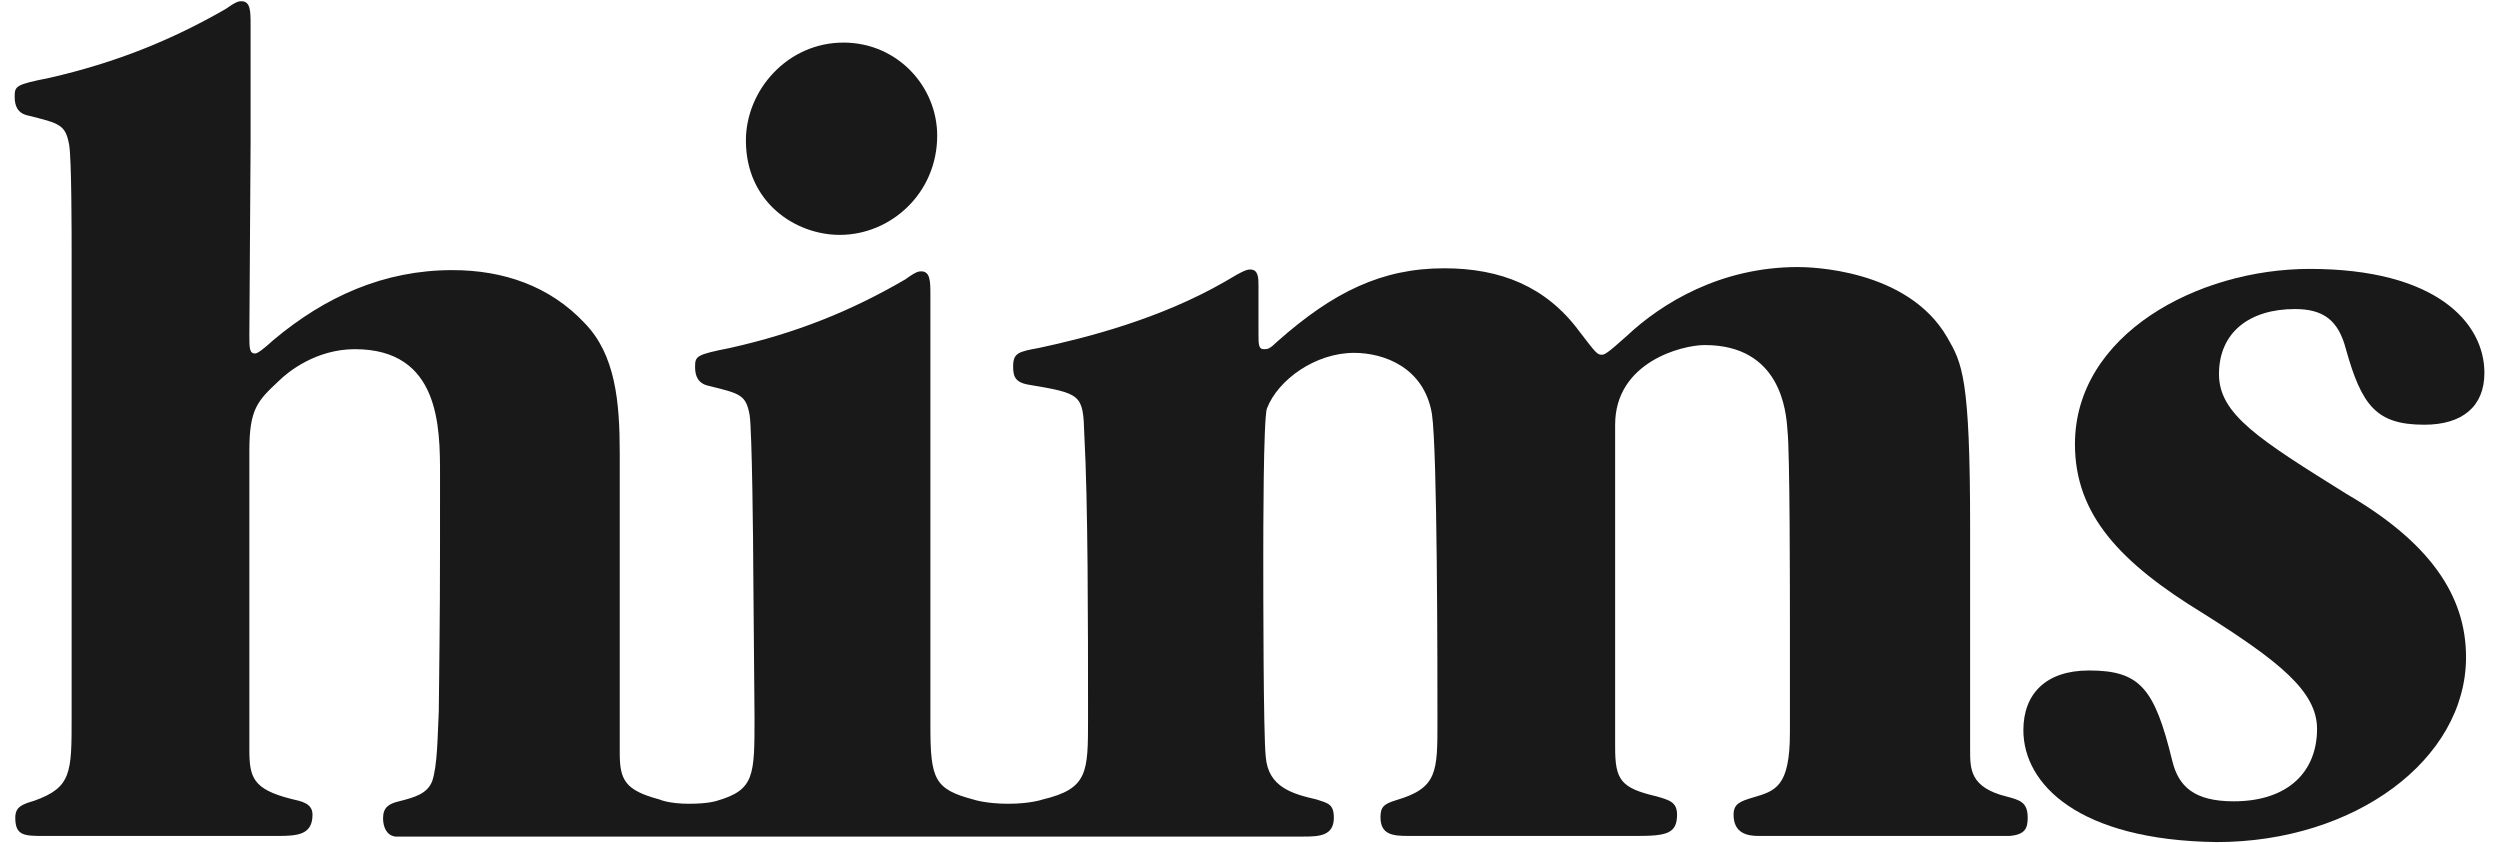
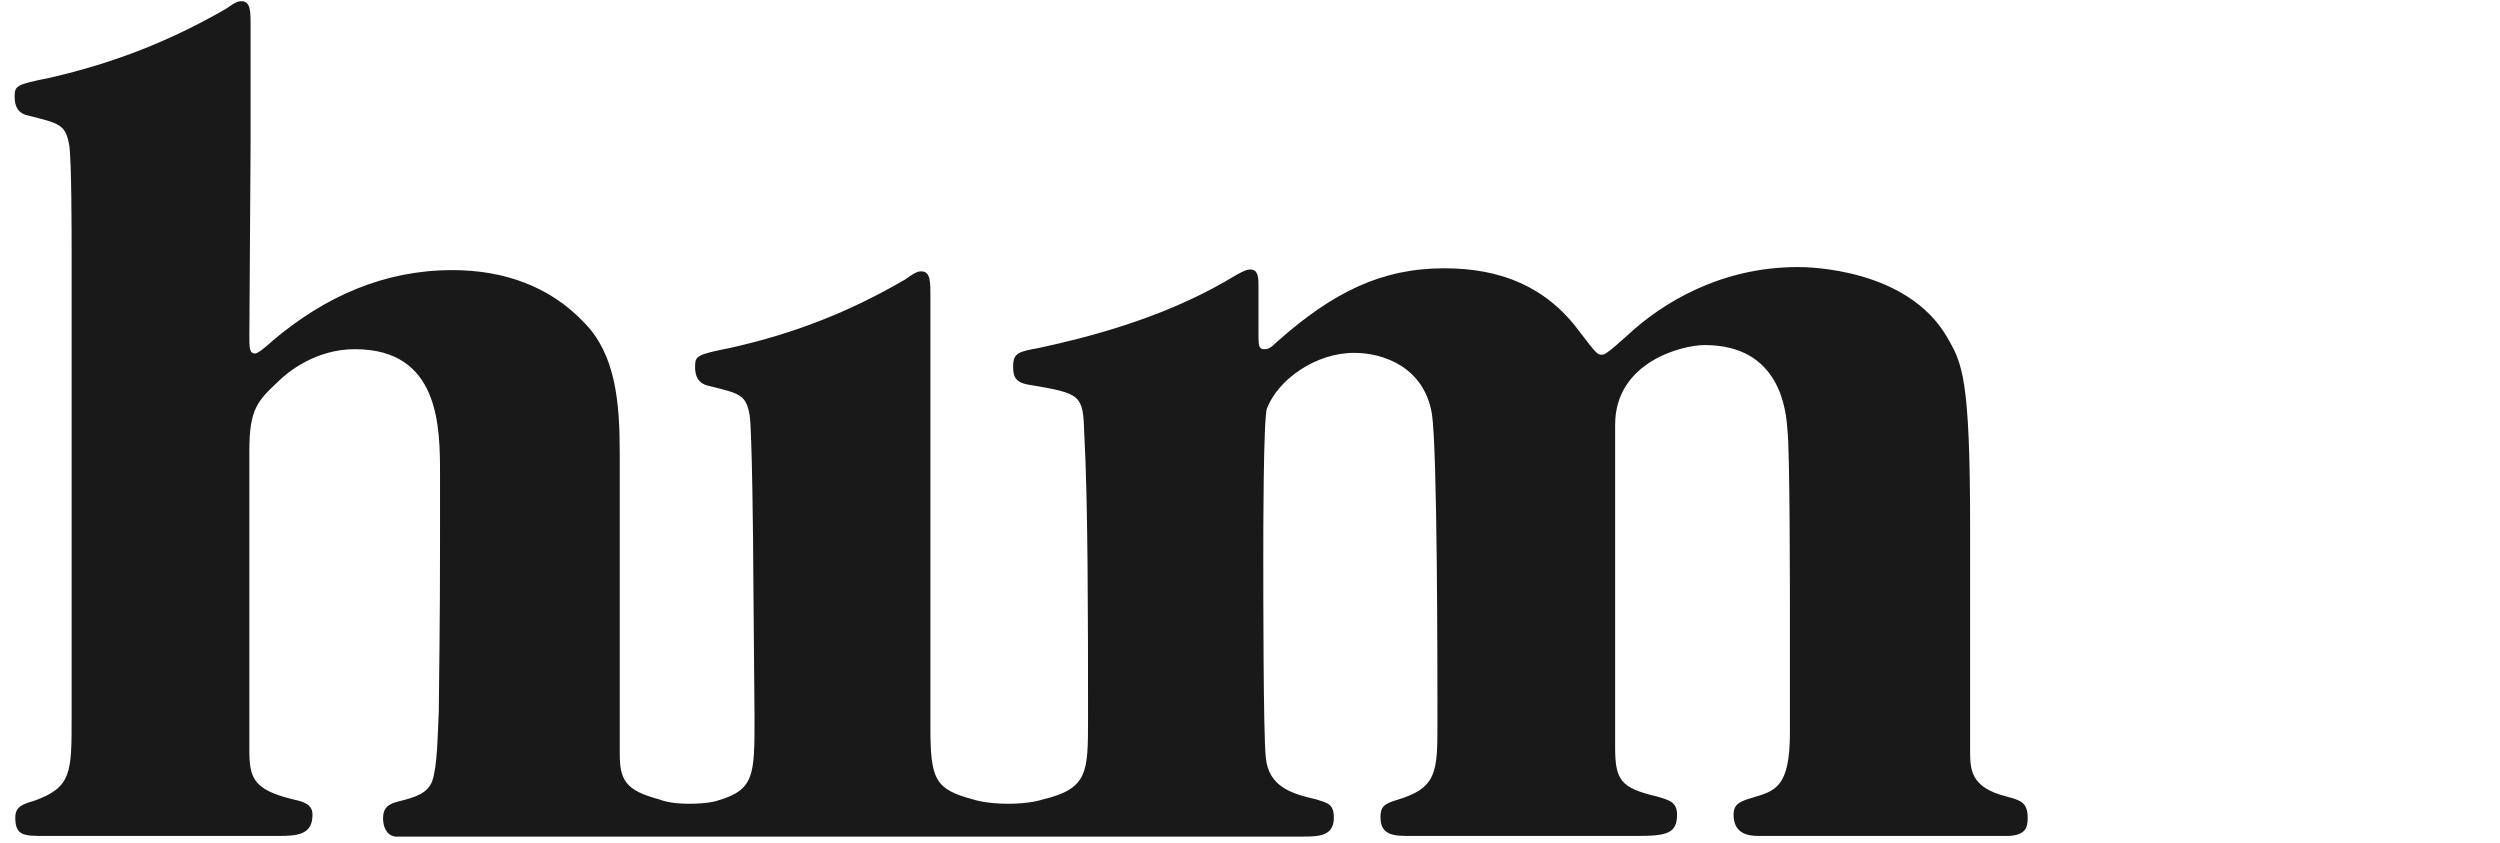
<svg xmlns="http://www.w3.org/2000/svg" width="89" height="30" viewBox="0 0 89 30" fill="none">
  <g clip-path="url(#clip0_801_1578)">
-     <path opacity="0.9" d="M72.032 25.991C72.032 24.715 72.818 23.869 74.368 23.869C76.182 23.869 76.704 24.496 77.336 27.098C77.556 27.987 78.1 28.527 79.519 28.527C81.442 28.527 82.487 27.485 82.487 25.947C82.487 24.605 81.113 23.526 78.43 21.835C75.484 20.035 73.868 18.327 73.868 15.813C73.868 11.913 78.232 9.573 82.228 9.573C86.719 9.573 88.445 11.482 88.445 13.276C88.445 14.471 87.659 15.12 86.307 15.12C84.603 15.12 84.081 14.449 83.515 12.431C83.251 11.416 82.728 11.002 81.701 11.002C80.09 11.002 78.996 11.825 78.996 13.32C78.996 14.749 80.415 15.638 83.537 17.585C86.483 19.298 87.791 21.186 87.791 23.395C87.791 27.033 83.839 29.978 78.908 29.978C74 29.913 72.032 27.922 72.032 25.991Z" fill="black" />
    <path opacity="0.9" d="M2.55 9.142C2.55 8.296 2.55 5.673 2.462 5.155C2.33 4.44 2.138 4.396 1 4.113C0.61 4.031 0.522 3.747 0.522 3.442C0.522 3.055 0.566 3.011 1.764 2.771C4.122 2.231 6.106 1.429 8.03 0.322C8.421 0.044 8.508 0.044 8.596 0.044C8.921 0.044 8.921 0.409 8.921 0.889V5.089L8.877 11.935C8.877 12.366 8.877 12.584 9.075 12.584C9.119 12.584 9.207 12.584 9.729 12.109C11.587 10.549 13.681 9.616 16.105 9.616C17.913 9.616 19.573 10.178 20.815 11.504C21.909 12.627 22.063 14.296 22.063 16.135V26.815C22.063 27.769 22.255 28.135 23.481 28.462C23.481 28.462 23.805 28.614 24.526 28.614C25.245 28.614 25.531 28.506 25.531 28.506C26.861 28.118 26.861 27.616 26.861 25.538L26.817 20.34C26.817 19.495 26.774 15.294 26.686 14.771C26.554 14.056 26.361 14.013 25.224 13.735C24.833 13.647 24.745 13.364 24.745 13.064C24.745 12.671 24.789 12.627 25.988 12.387C28.324 11.869 30.308 11.067 32.232 9.944C32.622 9.66 32.71 9.66 32.798 9.66C33.122 9.66 33.122 10.031 33.122 10.505V25.86C33.122 27.747 33.276 28.096 34.65 28.462C34.65 28.462 35.09 28.614 35.898 28.614C36.684 28.614 37.118 28.462 37.118 28.462C38.734 28.075 38.734 27.507 38.734 25.582C38.734 22.222 38.734 17.891 38.602 15.486C38.558 14.035 38.514 14.013 36.596 13.691C36.112 13.604 36.068 13.364 36.068 13.042C36.068 12.562 36.266 12.518 36.986 12.387C38.69 12.022 41.306 11.351 43.599 10.031C44.319 9.595 44.407 9.595 44.517 9.595C44.802 9.595 44.802 9.922 44.802 10.156V11.869C44.802 12.262 44.802 12.431 44.995 12.431C45.127 12.431 45.193 12.431 45.478 12.153C47.463 10.396 49.189 9.551 51.415 9.551C53.421 9.551 55.037 10.2 56.213 11.782C56.823 12.584 56.867 12.627 57.021 12.627C57.109 12.627 57.175 12.627 57.917 11.956C59.159 10.789 61.254 9.507 64.002 9.507C64.376 9.507 67.91 9.551 69.328 12.022C69.85 12.933 70.136 13.429 70.136 18.736V26.706C70.136 27.376 70.136 28.031 71.422 28.353C71.906 28.484 72.186 28.549 72.186 29.111C72.186 29.482 72.098 29.716 71.532 29.76H70.334H65.904H62.606C62.215 29.76 61.715 29.673 61.715 29.002C61.715 28.615 61.952 28.527 62.391 28.396C63.199 28.156 63.721 28.031 63.721 26.078V22.2C63.721 21.076 63.721 16.009 63.633 15.316C63.59 14.64 63.392 12.284 60.687 12.284C59.879 12.284 57.499 12.889 57.499 15.12V26.602C57.499 27.769 57.697 28.053 58.983 28.353C59.423 28.484 59.703 28.549 59.703 29.002C59.703 29.673 59.335 29.76 58.263 29.76H54.751H50.145C49.579 29.76 49.145 29.716 49.145 29.089C49.145 28.702 49.293 28.615 49.711 28.484C51.173 28.053 51.173 27.485 51.173 25.691C51.173 23.804 51.173 16.009 50.975 14.727C50.695 13.08 49.271 12.562 48.205 12.562C46.831 12.562 45.5 13.516 45.105 14.536C44.973 14.858 44.973 19.102 44.973 19.778C44.973 20.967 44.973 26.144 45.061 26.945C45.149 28.031 46.023 28.265 46.874 28.462C47.265 28.593 47.485 28.615 47.485 29.111C47.485 29.76 46.962 29.782 46.391 29.782H41.768H37.706H33.908H30.33H25.729H23.586H22.431H18.765H15.209H14.071C13.747 29.738 13.637 29.416 13.637 29.133C13.637 28.745 13.835 28.615 14.203 28.527C14.813 28.375 15.209 28.244 15.385 27.813C15.577 27.251 15.577 26.166 15.621 25.32C15.665 21.398 15.665 21.316 15.665 16.915C15.665 15.207 15.665 12.431 12.631 12.431C11.257 12.431 10.256 13.233 9.927 13.56C9.163 14.275 8.877 14.558 8.877 16.053V26.684C8.877 27.682 9.009 28.096 10.361 28.44C10.735 28.527 11.125 28.593 11.125 29.002C11.125 29.716 10.603 29.76 9.883 29.76H6.546H1.588C0.868 29.76 0.544 29.76 0.544 29.111C0.544 28.724 0.78 28.636 1.22 28.506C2.55 28.031 2.55 27.507 2.55 25.538V20.684V12.087V9.142Z" fill="black" />
-     <path opacity="0.9" d="M33.364 4.827C33.364 6.889 31.704 8.362 29.896 8.362C28.324 8.362 26.554 7.211 26.554 5.002C26.554 3.207 28.038 1.516 30.027 1.516C31.946 1.516 33.364 3.076 33.364 4.827Z" fill="black" />
  </g>
  <defs>
    <clipPath id="clip0_801_1578">
      <rect width="88" height="30" fill="white" transform="translate(0.5)" />
    </clipPath>
  </defs>
</svg>